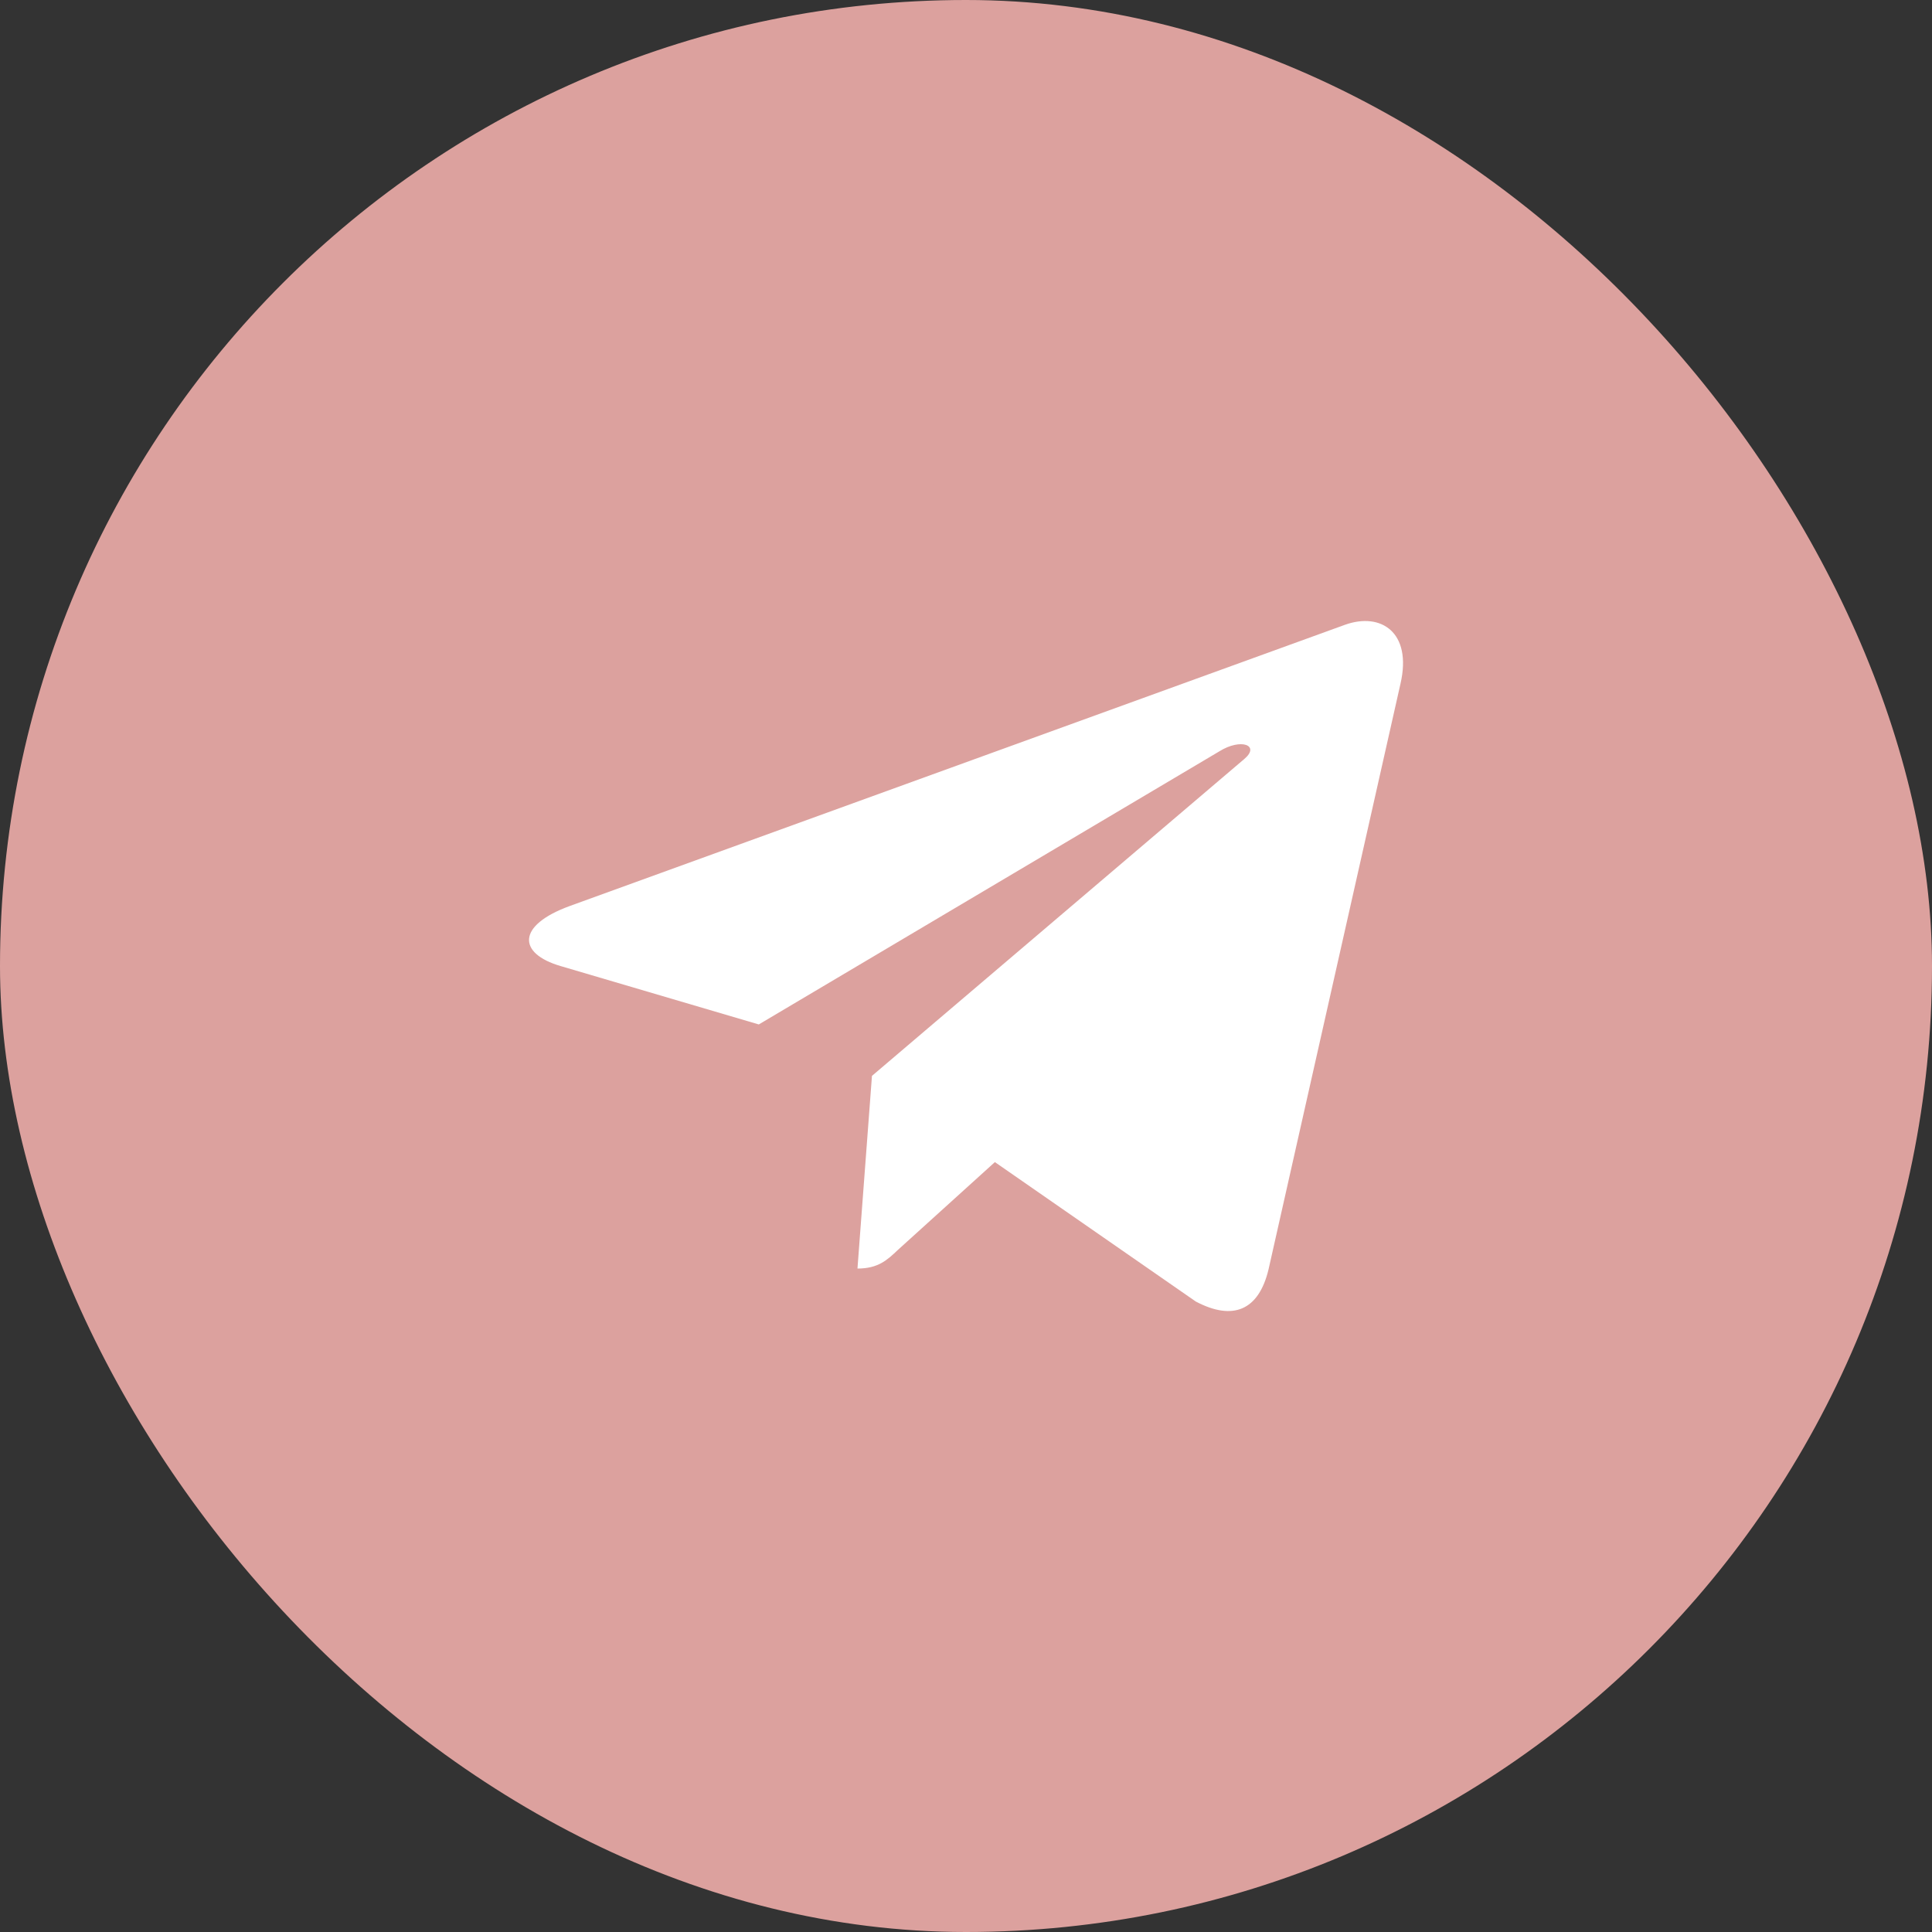
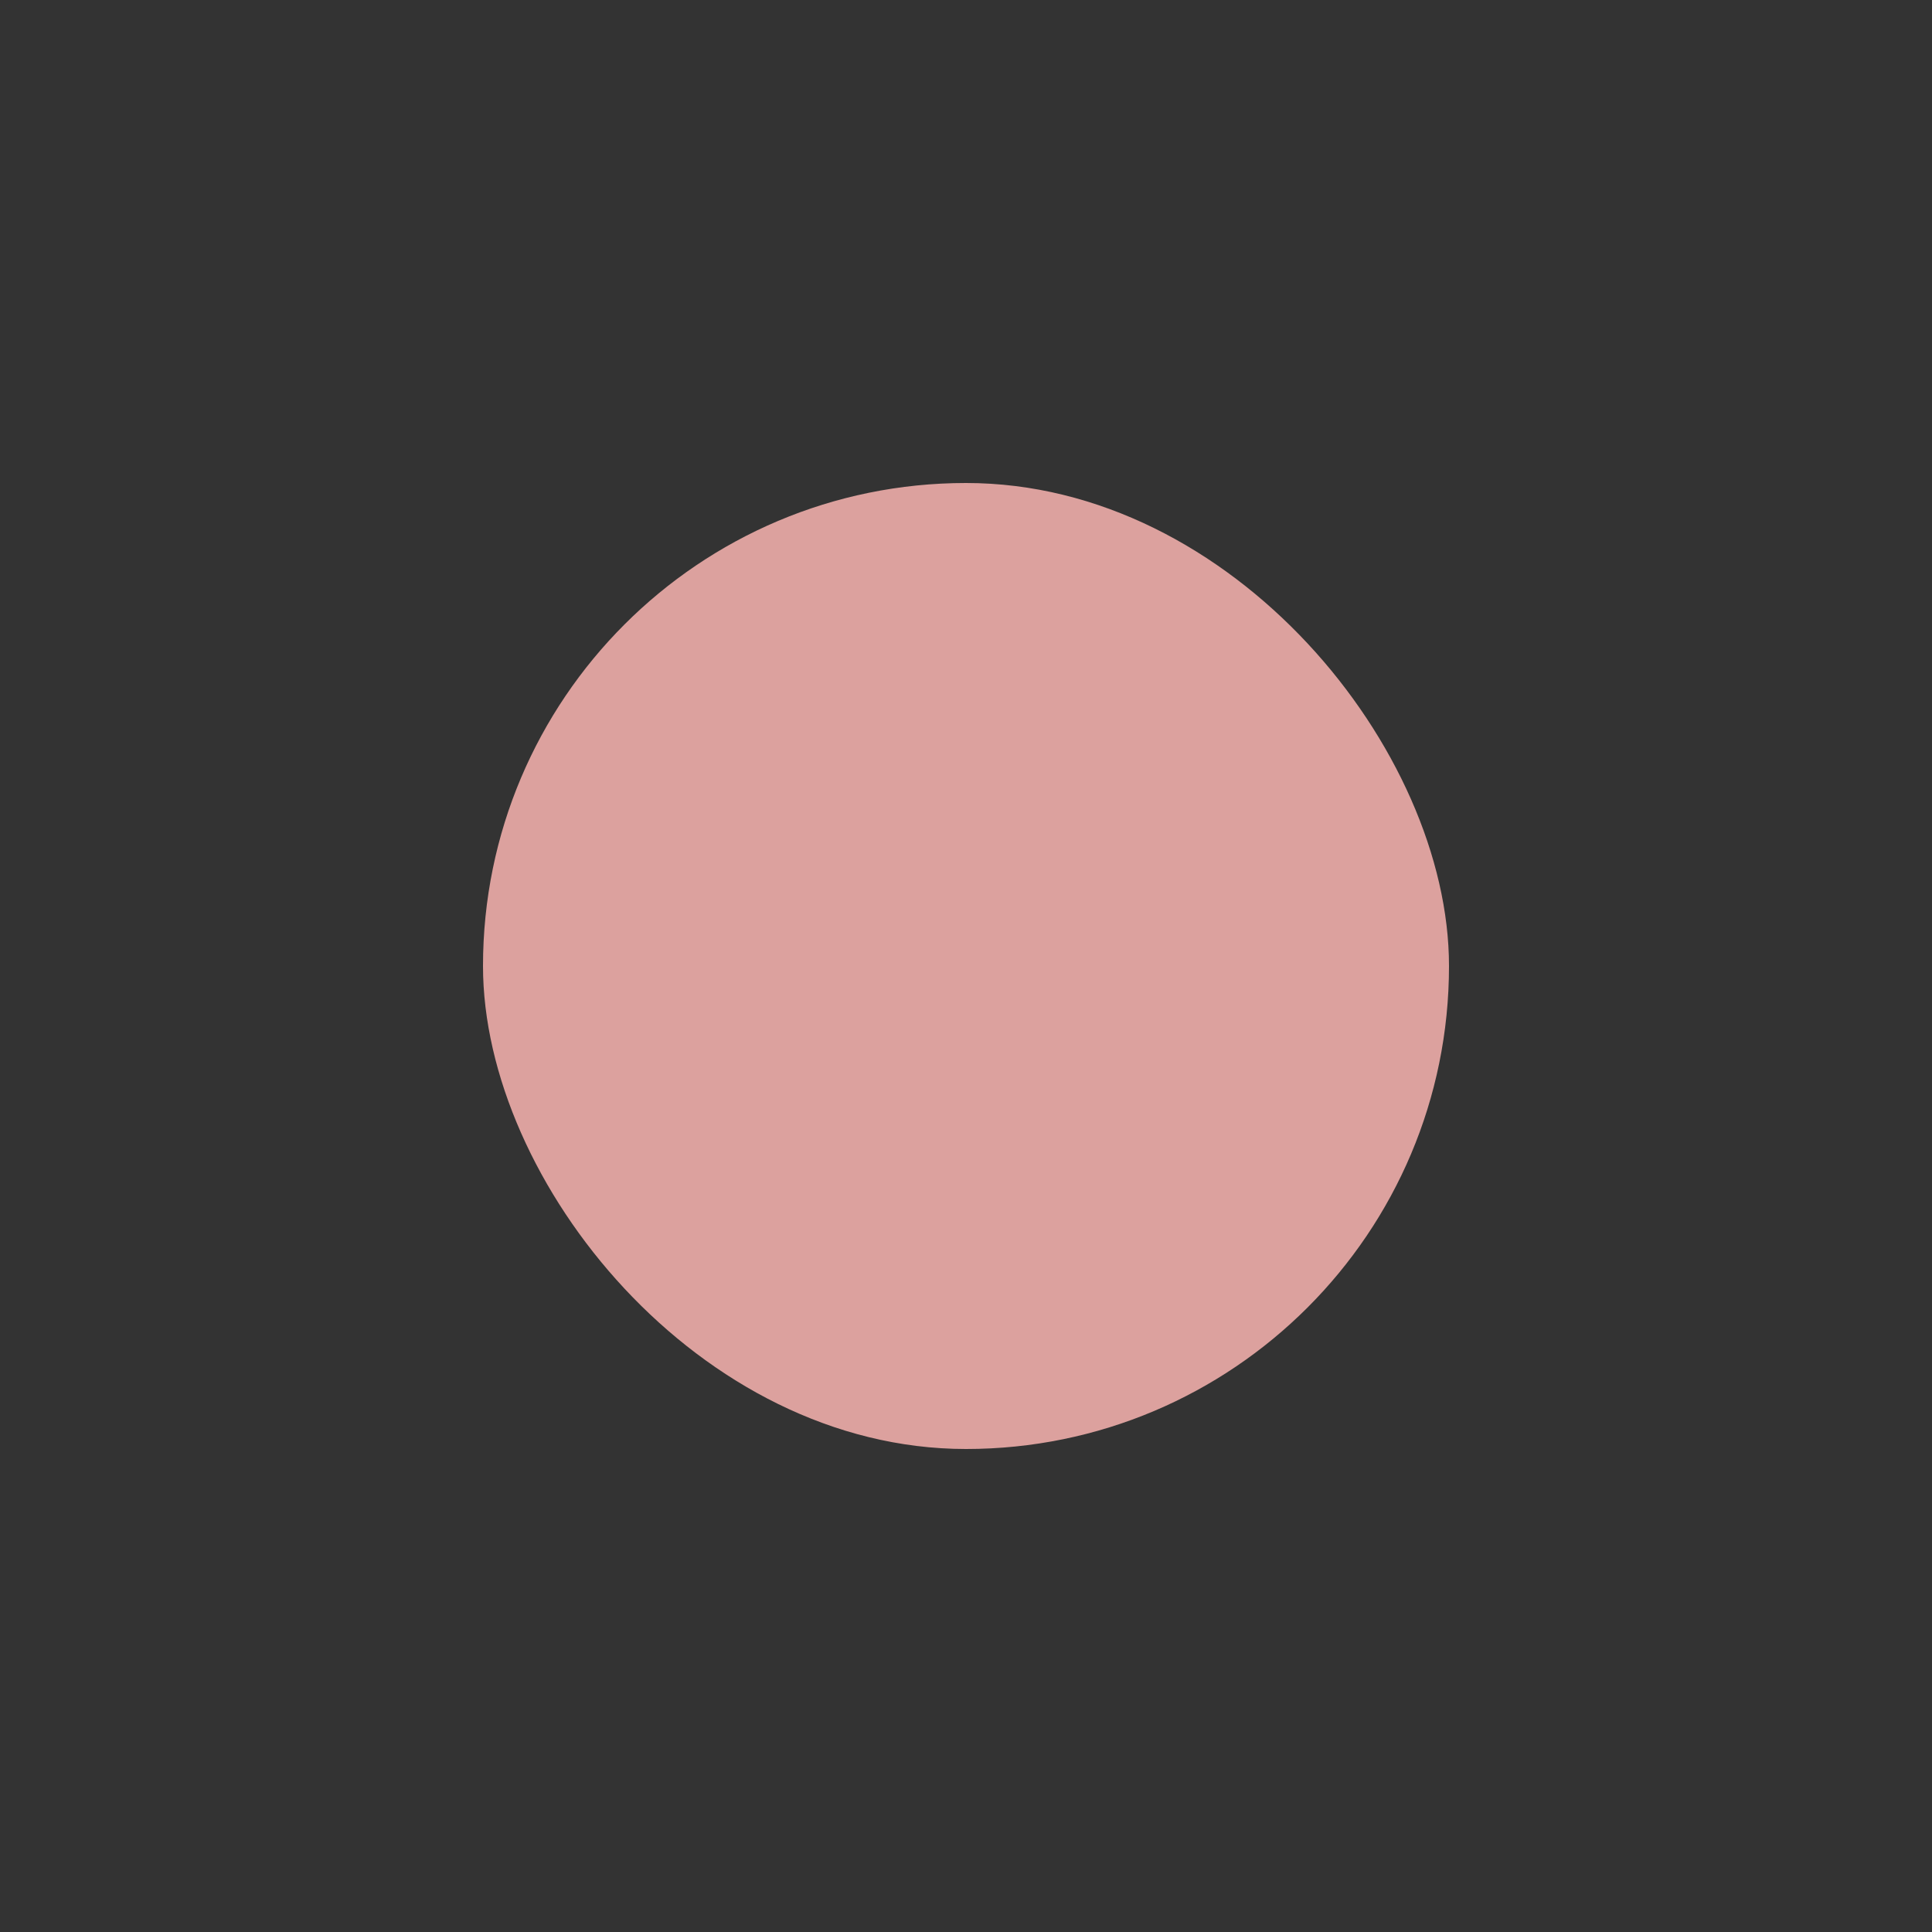
<svg xmlns="http://www.w3.org/2000/svg" width="40" height="40" viewBox="0 0 40 40" fill="none">
  <rect x="0" y="0" width="40" height="40" fill="#333333" stroke="none" />
-   <rect width="40" height="40" rx="20" fill="#DCA19E" />
  <rect x="10" y="10" width="20" height="20" rx="10" fill="#DCA19E" />
-   <path d="M18.053 22.275L17.753 26.264C18.18 26.264 18.368 26.089 18.59 25.878L20.598 24.06L24.758 26.947C25.522 27.349 26.059 27.138 26.264 26.28L28.996 14.154C29.24 13.089 28.59 12.67 27.848 12.935L11.793 18.759C10.697 19.16 10.715 19.74 11.606 20.001L15.71 21.21L25.243 15.557C25.692 15.275 26.098 15.43 25.762 15.714L18.053 22.275Z" fill="white" />
</svg>